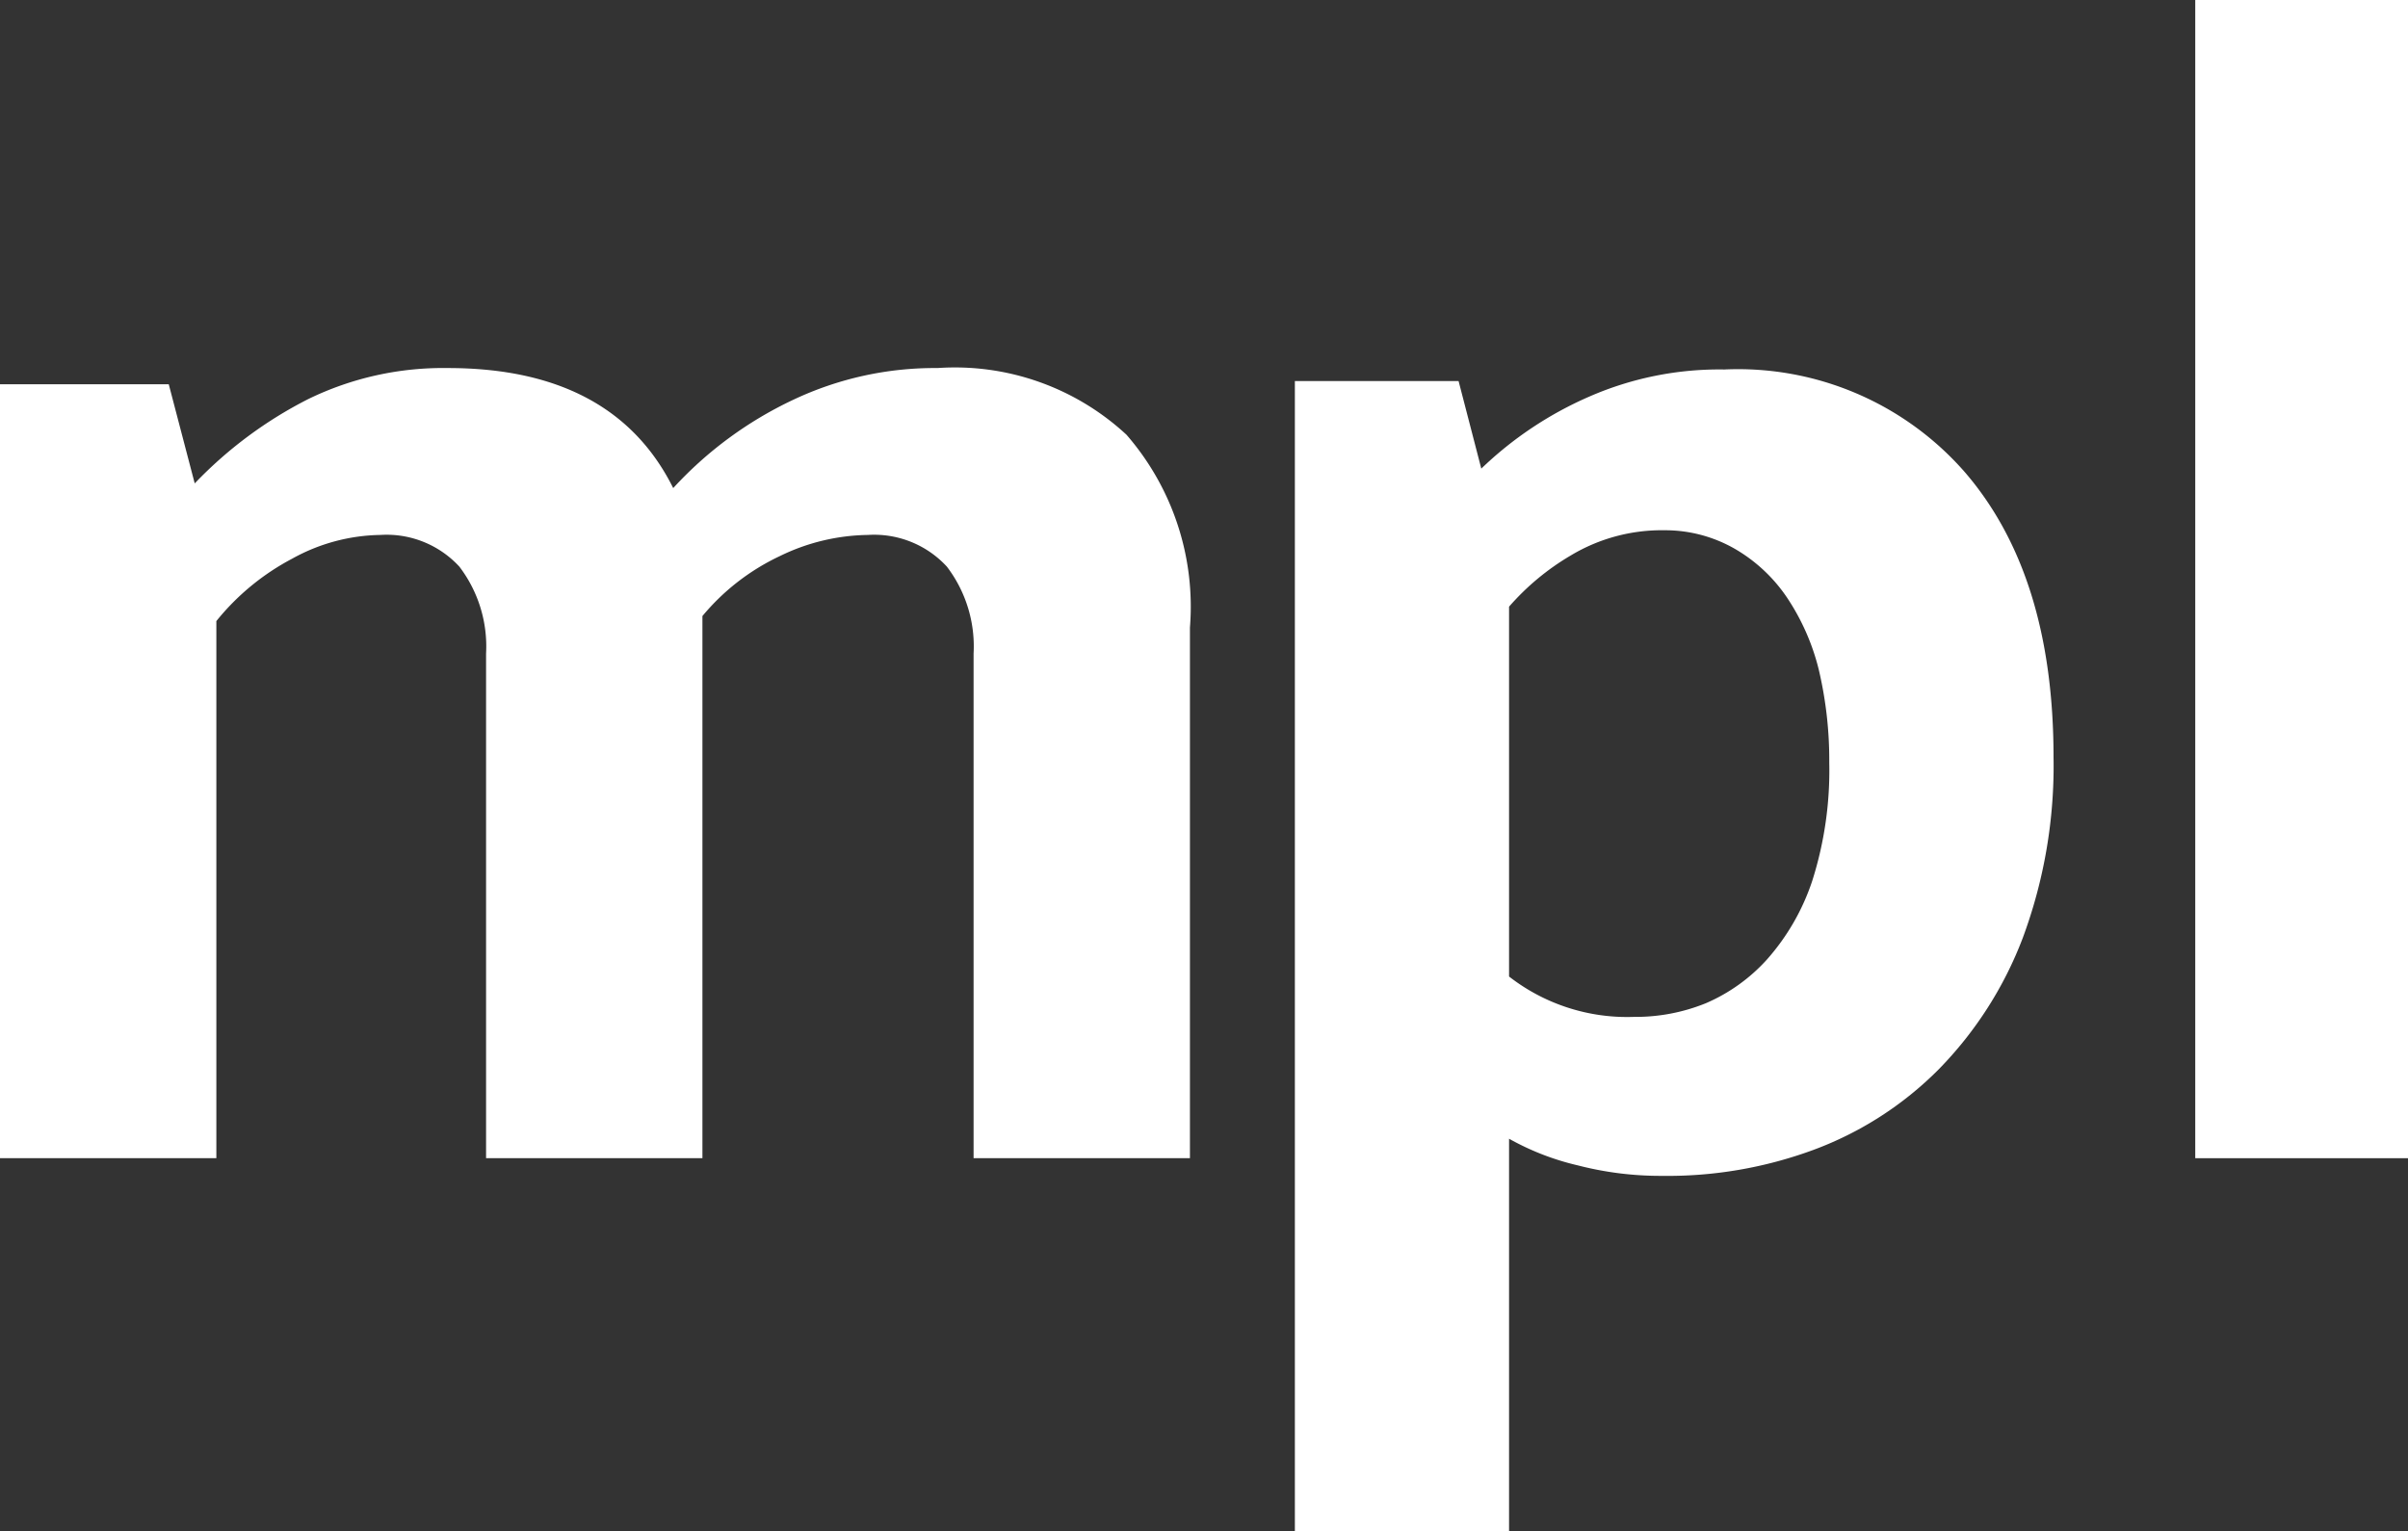
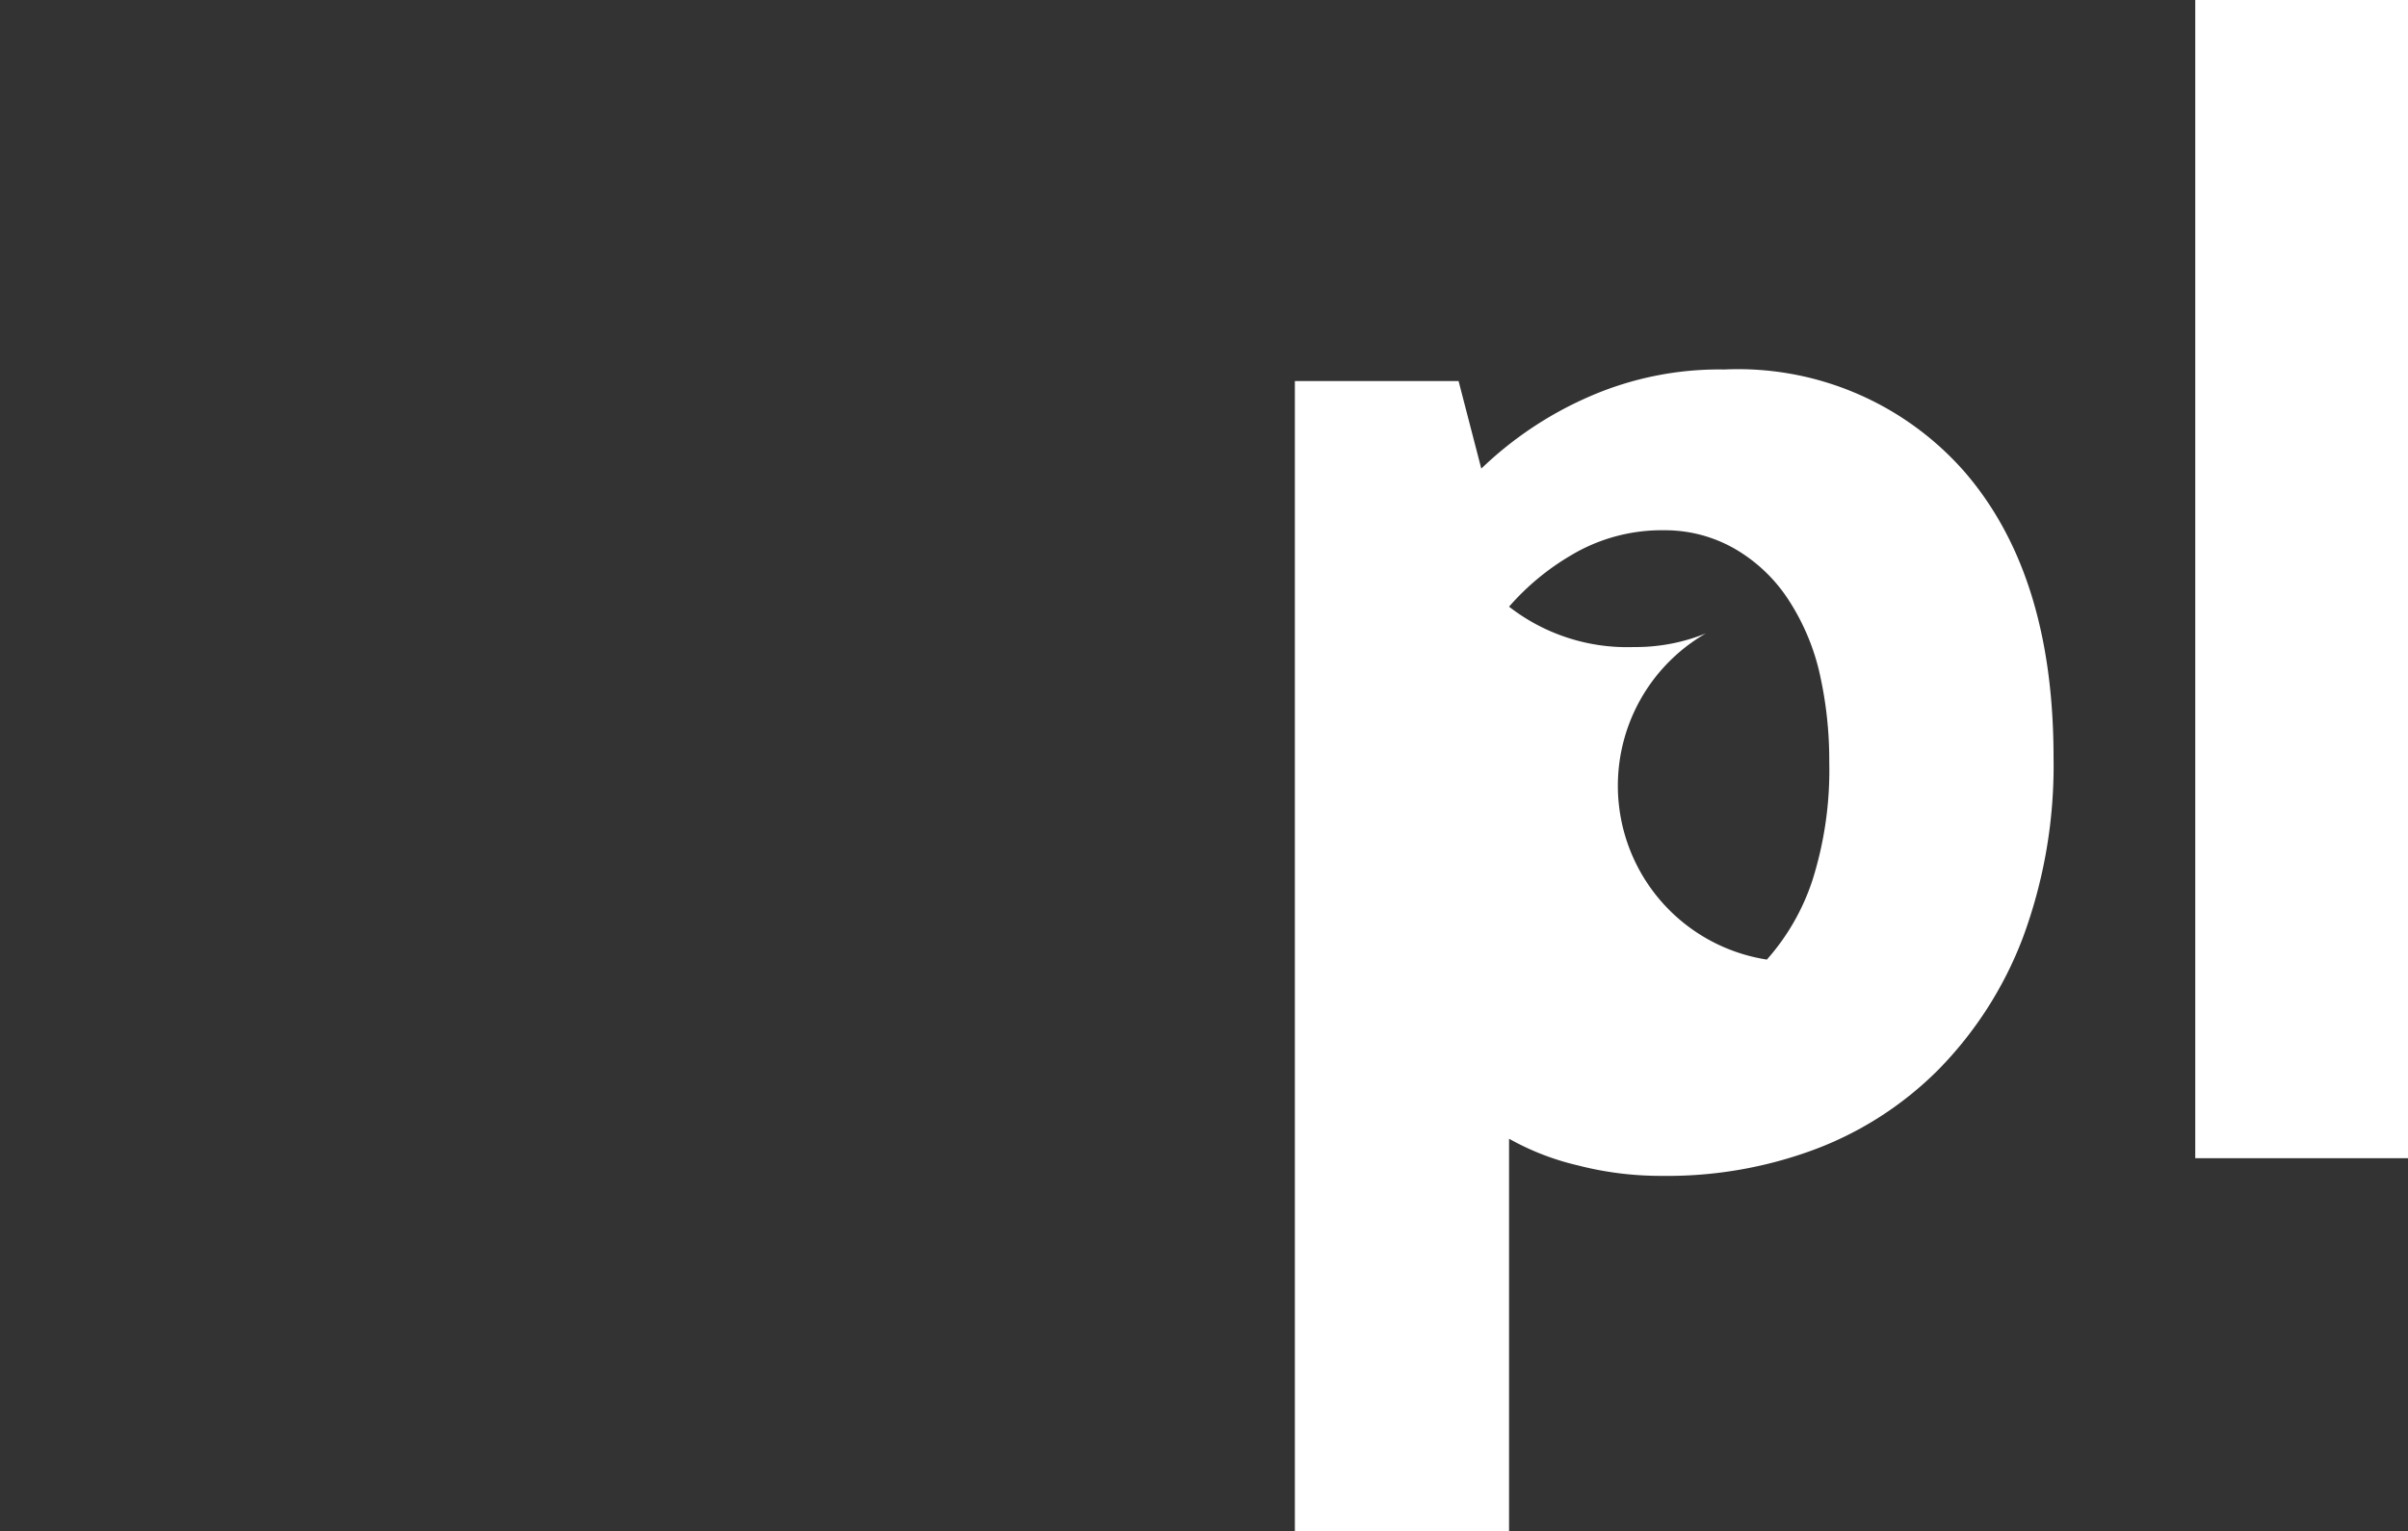
<svg xmlns="http://www.w3.org/2000/svg" width="66.78" height="42.48" viewBox="0 0 66.78 42.48">
  <rect x="0" y="0" width="66.78" height="42.48" fill="#333333" stroke="none" />
  <defs>
    <style>.cls-1{fill:#fff;}</style>
  </defs>
  <g id="レイヤー_2" data-name="レイヤー 2">
    <g id="フッター">
-       <path class="cls-1" d="M6,32.13H0V10.66H4.68l.72,2.75a11.63,11.63,0,0,1,3.15-2.34,8.54,8.54,0,0,1,3.87-.86q4.59,0,6.25,3.33A10.68,10.68,0,0,1,22,11.09a9.18,9.18,0,0,1,4-.88,7,7,0,0,1,5.24,1.85A7.27,7.27,0,0,1,33,17.41V32.13H27v-14a3.65,3.65,0,0,0-.74-2.41,2.74,2.74,0,0,0-2.19-.88,5.72,5.72,0,0,0-2.45.59,6.25,6.25,0,0,0-2.14,1.66V32.13h-6v-14a3.65,3.65,0,0,0-.74-2.41,2.74,2.74,0,0,0-2.19-.88,5.18,5.18,0,0,0-2.45.66A6.72,6.72,0,0,0,6,17.23Z" />
-       <path class="cls-1" d="M46.08,32.62a9.16,9.16,0,0,1-2.32-.29,7.25,7.25,0,0,1-1.91-.74V42.48H35.91V10.57h4.54L41.08,13a10.15,10.15,0,0,1,3-2,9,9,0,0,1,3.74-.75,8.35,8.35,0,0,1,6.68,2.86c1.64,1.91,2.45,4.54,2.45,7.9a13.72,13.72,0,0,1-.85,5,10.56,10.56,0,0,1-2.34,3.66,9.58,9.58,0,0,1-3.47,2.23A11.68,11.68,0,0,1,46.08,32.62Zm.09-17.91a4.9,4.9,0,0,0-2.61.7,6.92,6.92,0,0,0-1.71,1.42V27.09a5.33,5.33,0,0,0,3.46,1.12,5.18,5.18,0,0,0,2-.38A4.88,4.88,0,0,0,49,26.62a6.25,6.25,0,0,0,1.26-2.19,10.11,10.11,0,0,0,.47-3.28,10.93,10.93,0,0,0-.29-2.57,6.31,6.31,0,0,0-.88-2,4.41,4.41,0,0,0-1.44-1.35A3.88,3.88,0,0,0,46.17,14.71Z" />
+       <path class="cls-1" d="M46.08,32.62a9.16,9.16,0,0,1-2.32-.29,7.25,7.25,0,0,1-1.91-.74V42.48H35.91V10.57h4.54L41.08,13a10.15,10.15,0,0,1,3-2,9,9,0,0,1,3.74-.75,8.35,8.35,0,0,1,6.68,2.86c1.64,1.91,2.45,4.54,2.45,7.9a13.72,13.72,0,0,1-.85,5,10.56,10.56,0,0,1-2.34,3.66,9.58,9.58,0,0,1-3.47,2.23A11.68,11.68,0,0,1,46.08,32.62Zm.09-17.91a4.9,4.9,0,0,0-2.61.7,6.92,6.92,0,0,0-1.71,1.42a5.33,5.33,0,0,0,3.46,1.12,5.18,5.18,0,0,0,2-.38A4.88,4.88,0,0,0,49,26.62a6.25,6.25,0,0,0,1.26-2.19,10.11,10.11,0,0,0,.47-3.28,10.93,10.93,0,0,0-.29-2.57,6.31,6.31,0,0,0-.88-2,4.41,4.41,0,0,0-1.44-1.35A3.88,3.88,0,0,0,46.17,14.71Z" />
      <path class="cls-1" d="M60.88,32.13V0h5.9V32.13Z" />
    </g>
  </g>
</svg>